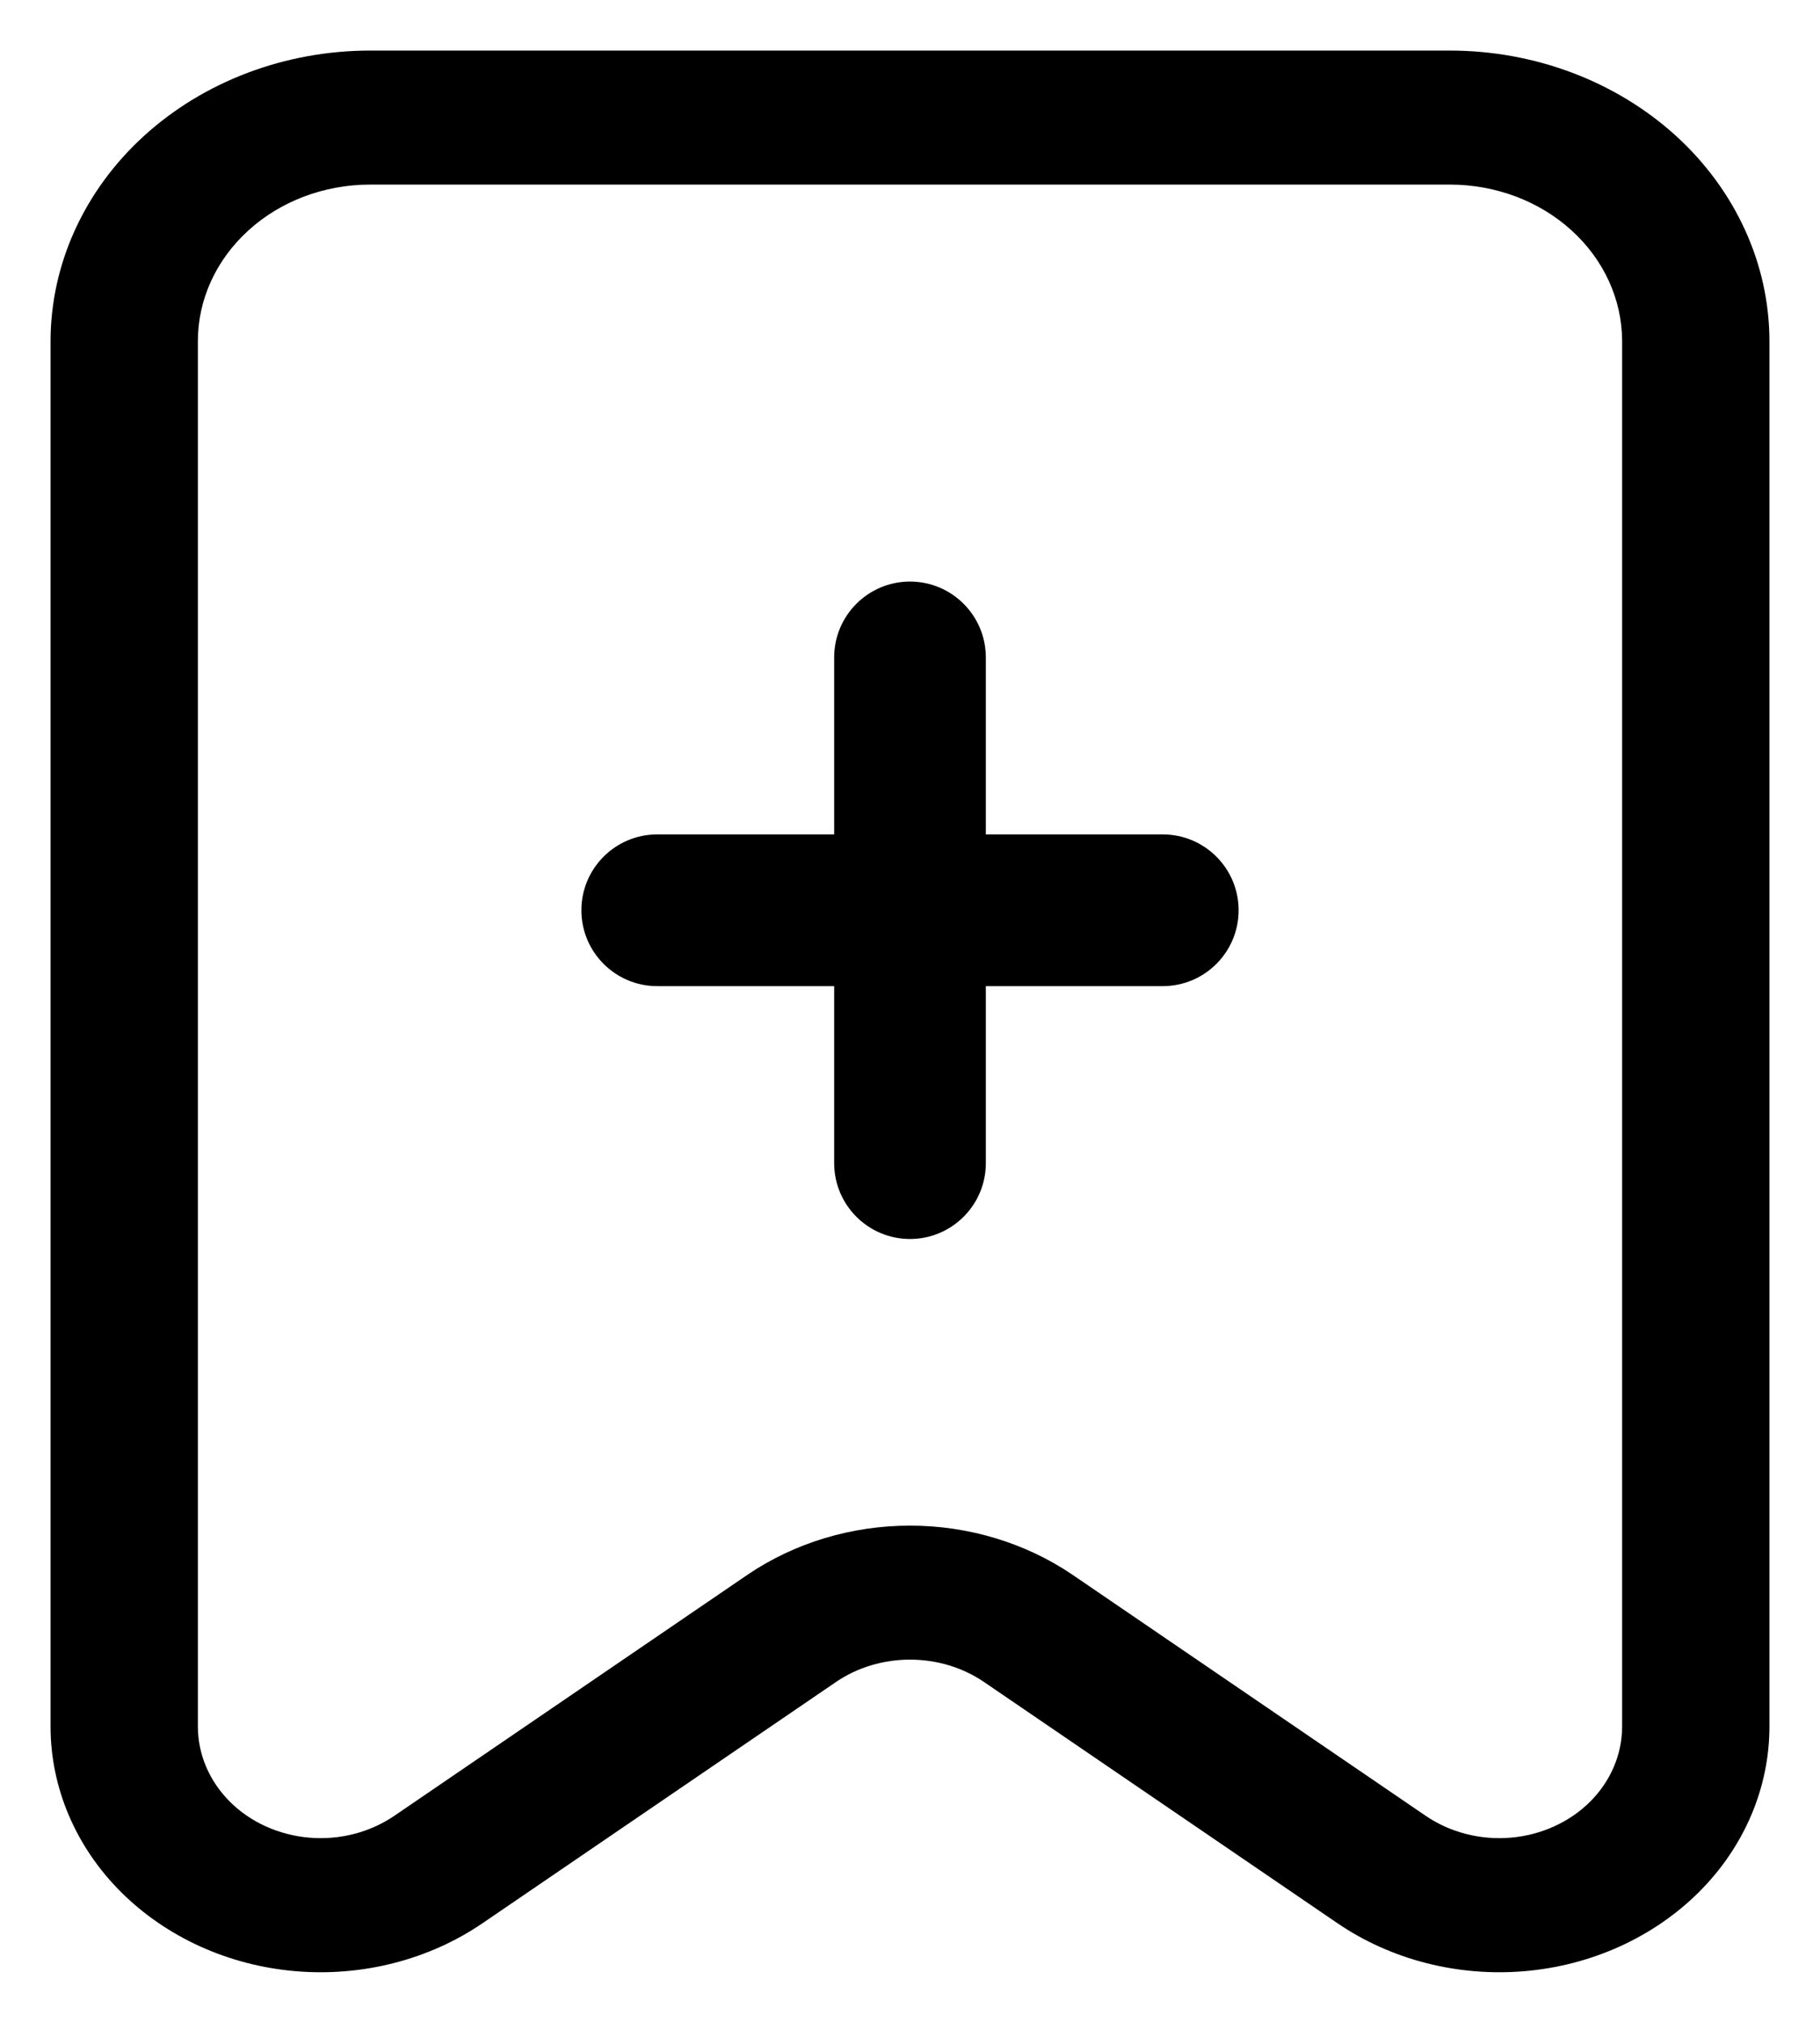
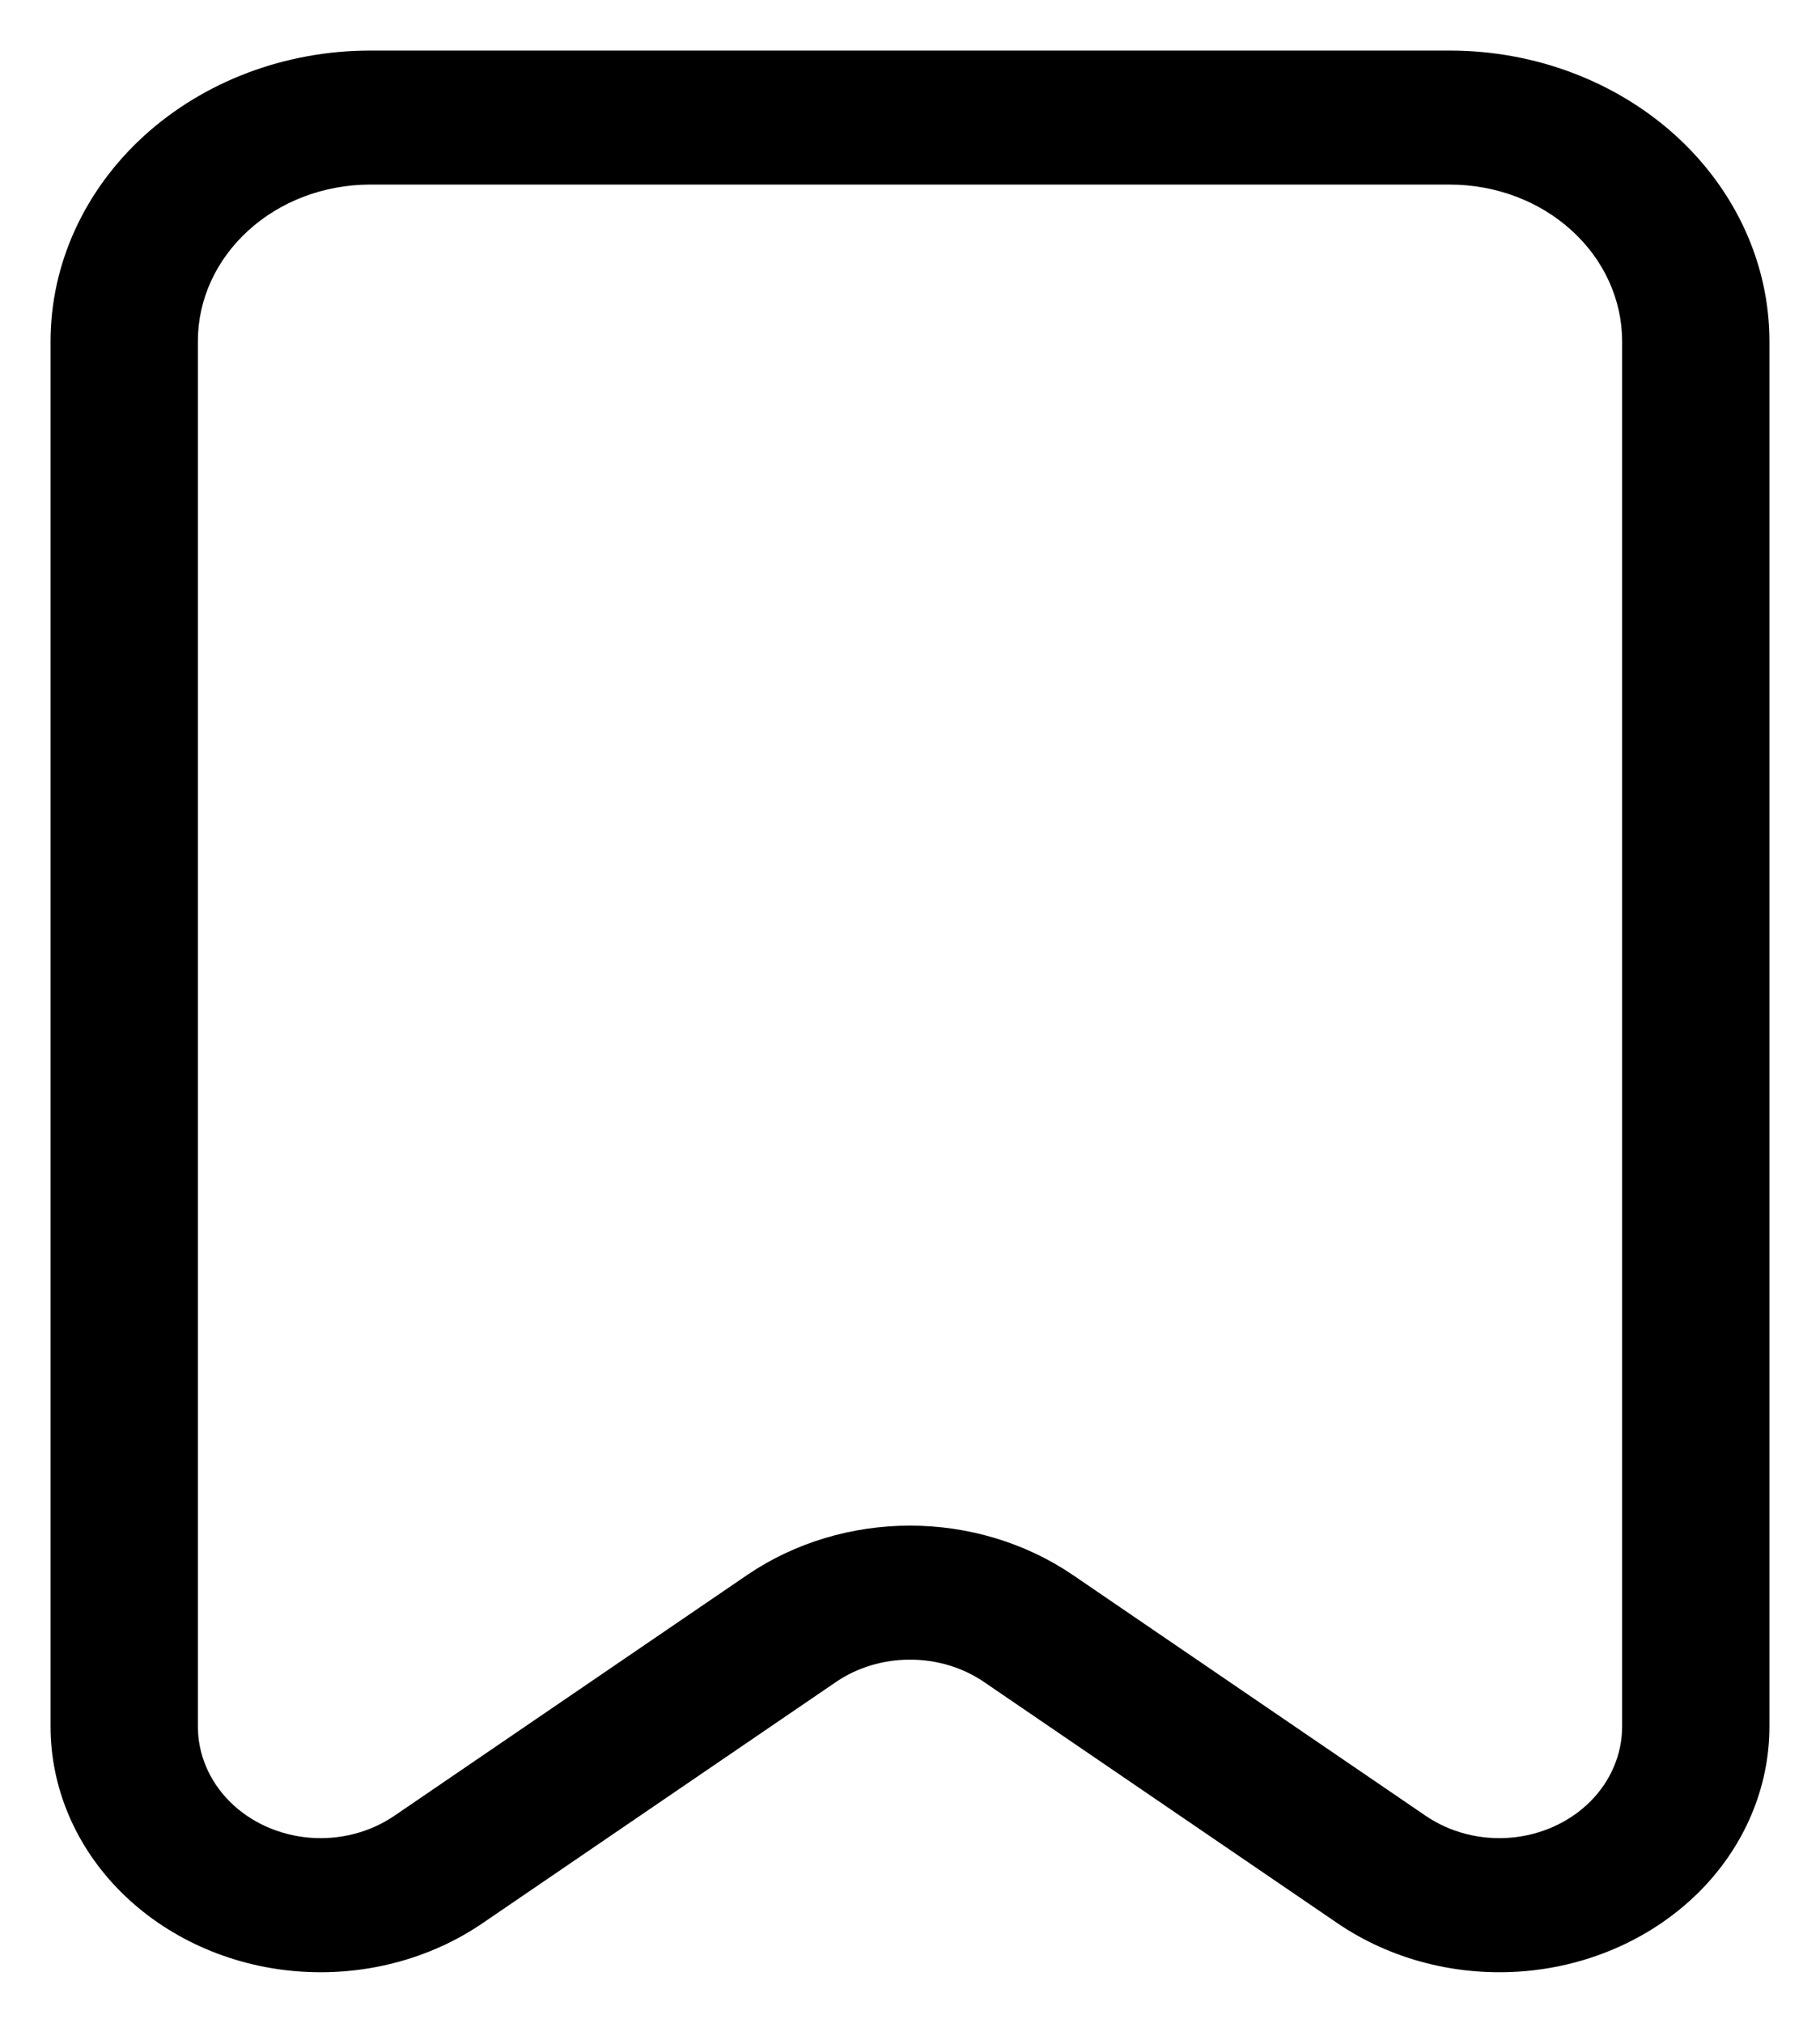
<svg xmlns="http://www.w3.org/2000/svg" width="18" height="20" viewBox="0 0 18 20" fill="none">
  <path d="M14.343 0.5H3.657C2.82 0.501 2.018 0.804 1.426 1.342C0.834 1.881 0.501 2.611 0.5 3.372V17.07C0.5 17.675 0.748 18.258 1.195 18.705C1.643 19.152 2.257 19.432 2.919 19.489C3.581 19.546 4.243 19.377 4.774 19.014L8.271 16.628C8.482 16.485 8.738 16.409 9 16.409C9.262 16.409 9.518 16.485 9.729 16.628L13.226 19.014C13.758 19.377 14.419 19.546 15.081 19.489C15.743 19.432 16.357 19.152 16.805 18.705C17.252 18.258 17.5 17.675 17.5 17.07V3.372C17.499 2.611 17.166 1.881 16.574 1.342C15.982 0.804 15.18 0.501 14.343 0.5ZM16.043 17.07C16.043 17.345 15.93 17.61 15.727 17.813C15.523 18.016 15.244 18.143 14.943 18.169C14.642 18.195 14.342 18.118 14.1 17.953L10.603 15.567C10.14 15.254 9.577 15.084 9 15.084C8.422 15.084 7.86 15.254 7.397 15.567L3.9 17.953C3.658 18.118 3.358 18.195 3.057 18.169C2.756 18.143 2.476 18.016 2.273 17.813C2.07 17.61 1.957 17.345 1.957 17.07V3.372C1.957 2.962 2.137 2.569 2.456 2.279C2.774 1.989 3.206 1.826 3.657 1.825H14.343C14.794 1.826 15.226 1.989 15.544 2.279C15.863 2.569 16.042 2.962 16.043 3.372L16.043 17.07Z" fill="#000000" />
-   <path fill-rule="evenodd" clip-rule="evenodd" d="M9 5.75C9.414 5.75 9.75 6.086 9.75 6.5V8.25H11.5C11.914 8.25 12.25 8.586 12.25 9C12.25 9.414 11.914 9.75 11.5 9.75H9.75V11.5C9.75 11.914 9.414 12.25 9 12.25C8.586 12.25 8.25 11.914 8.25 11.5V9.75H6.5C6.086 9.75 5.75 9.414 5.75 9C5.75 8.586 6.086 8.25 6.5 8.25H8.25V6.5C8.25 6.086 8.586 5.75 9 5.75Z" fill="#000000" />
</svg>